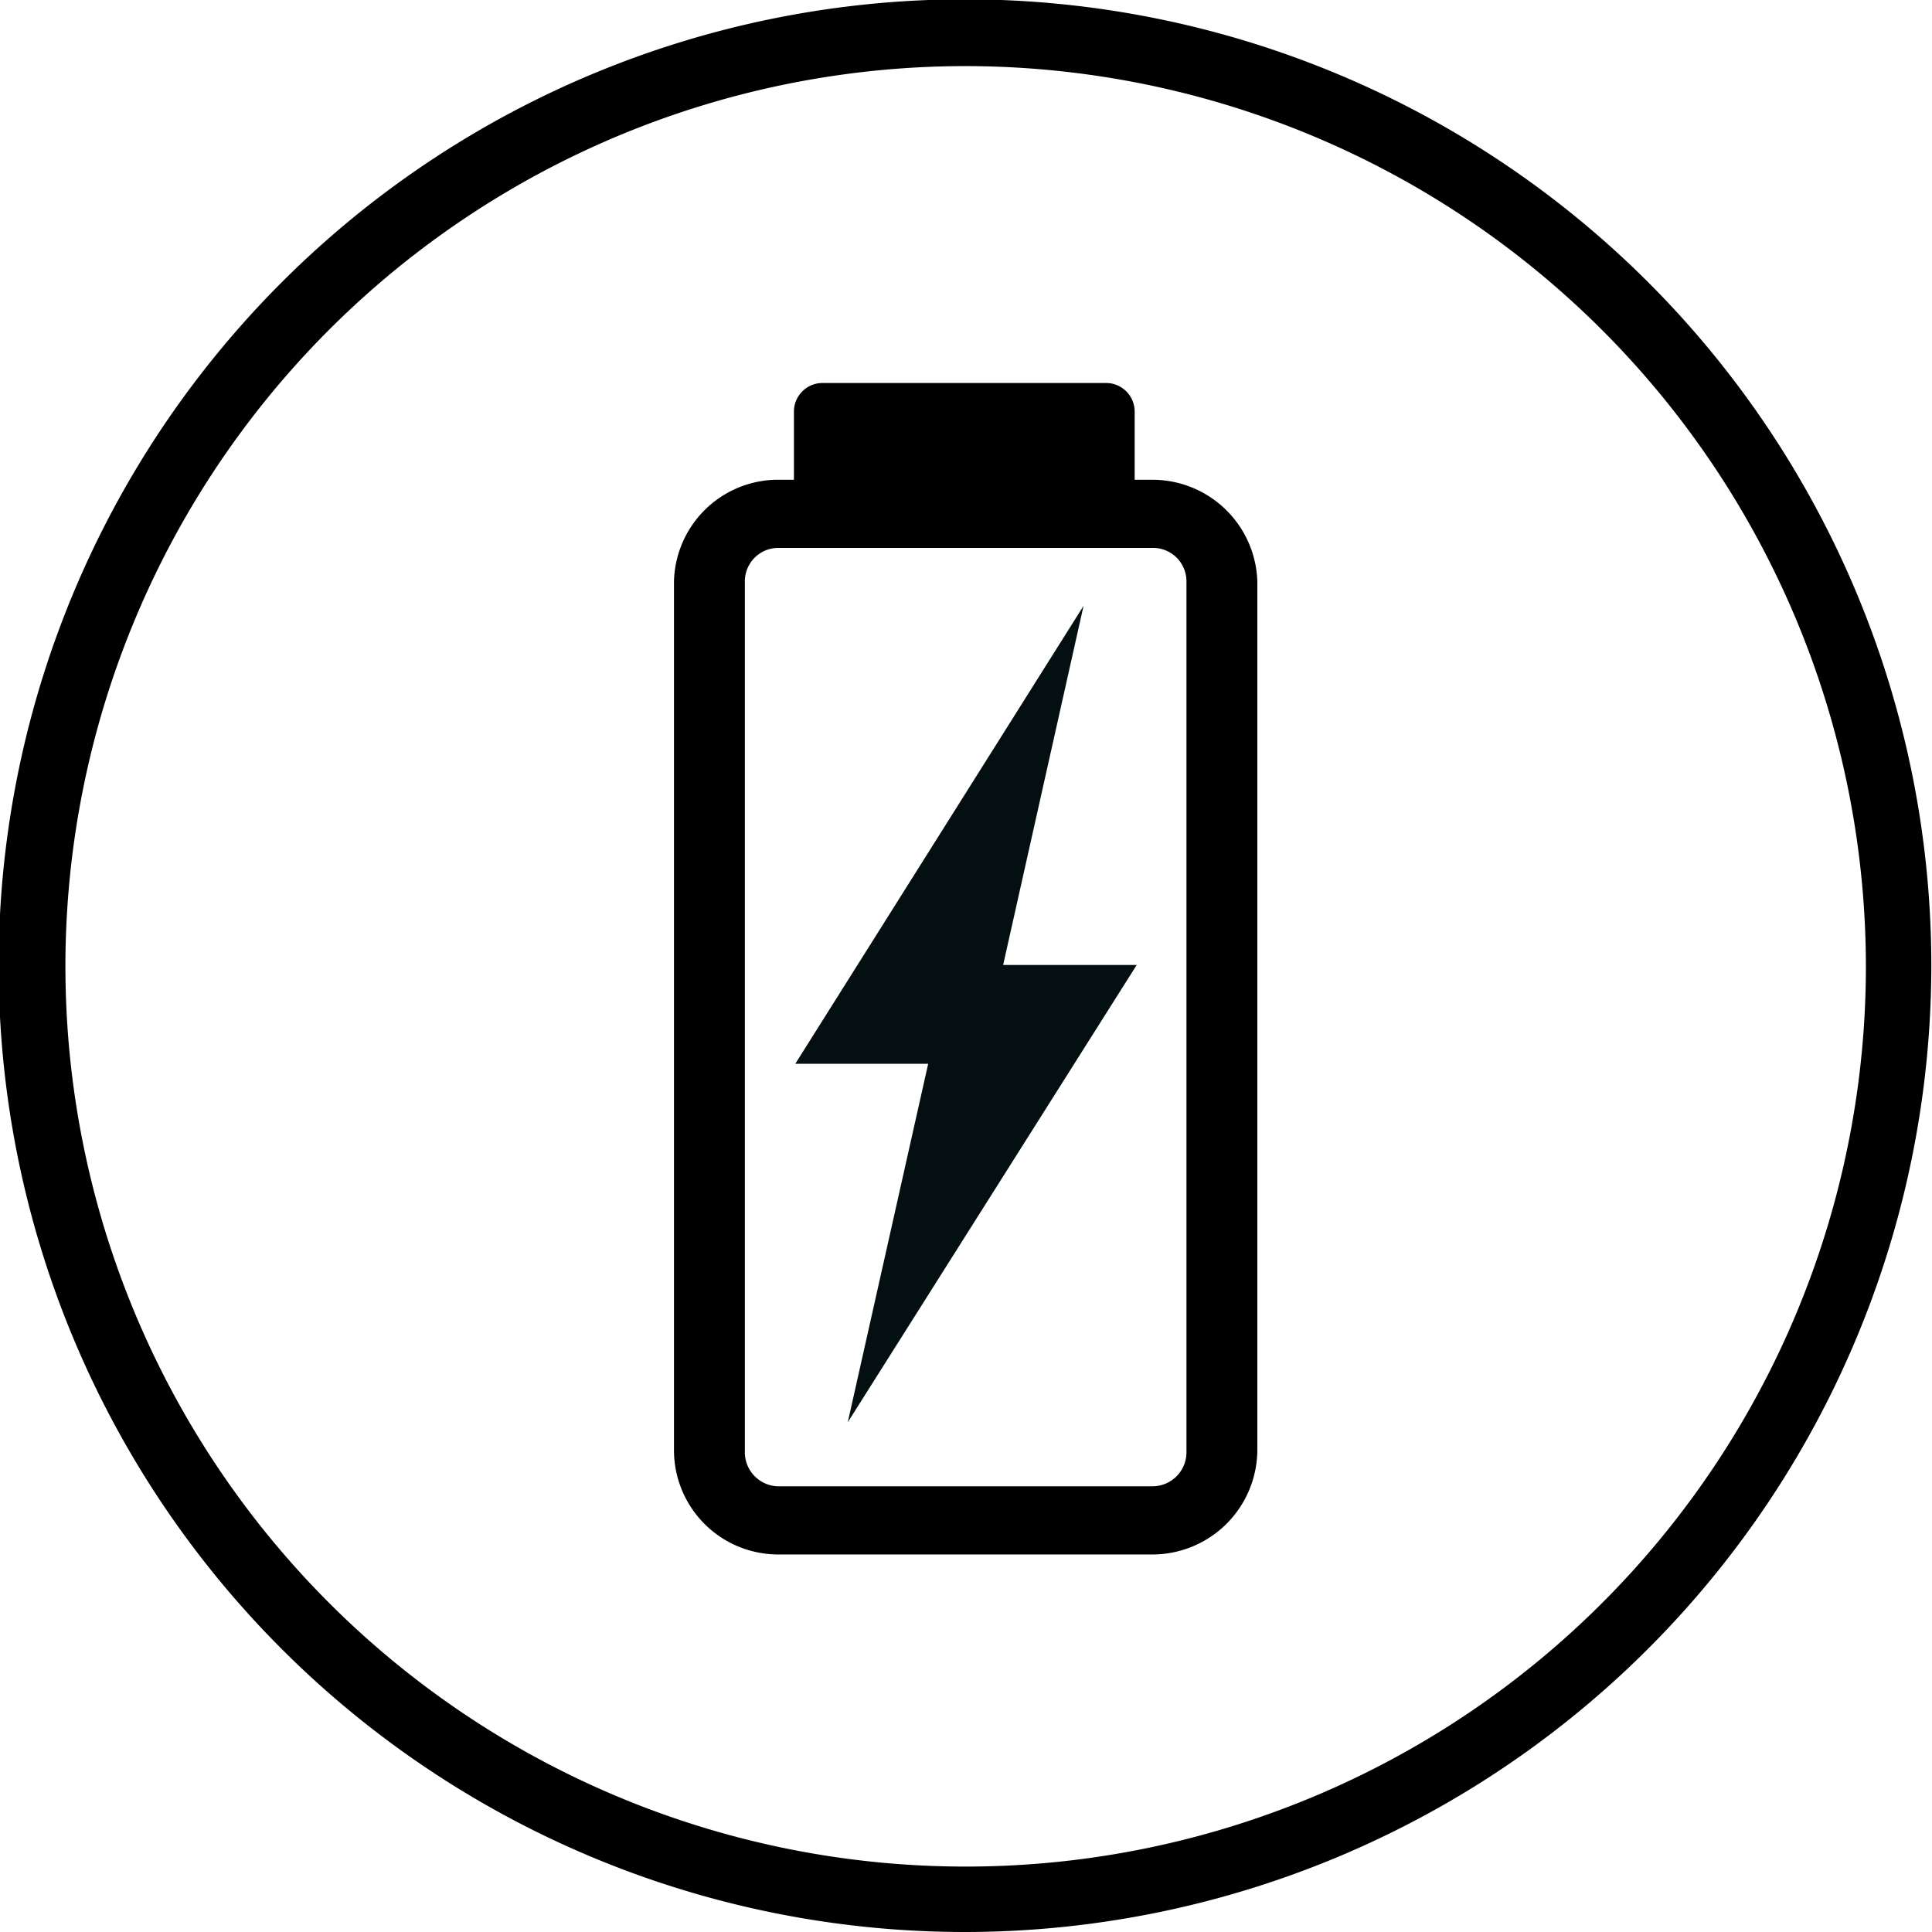
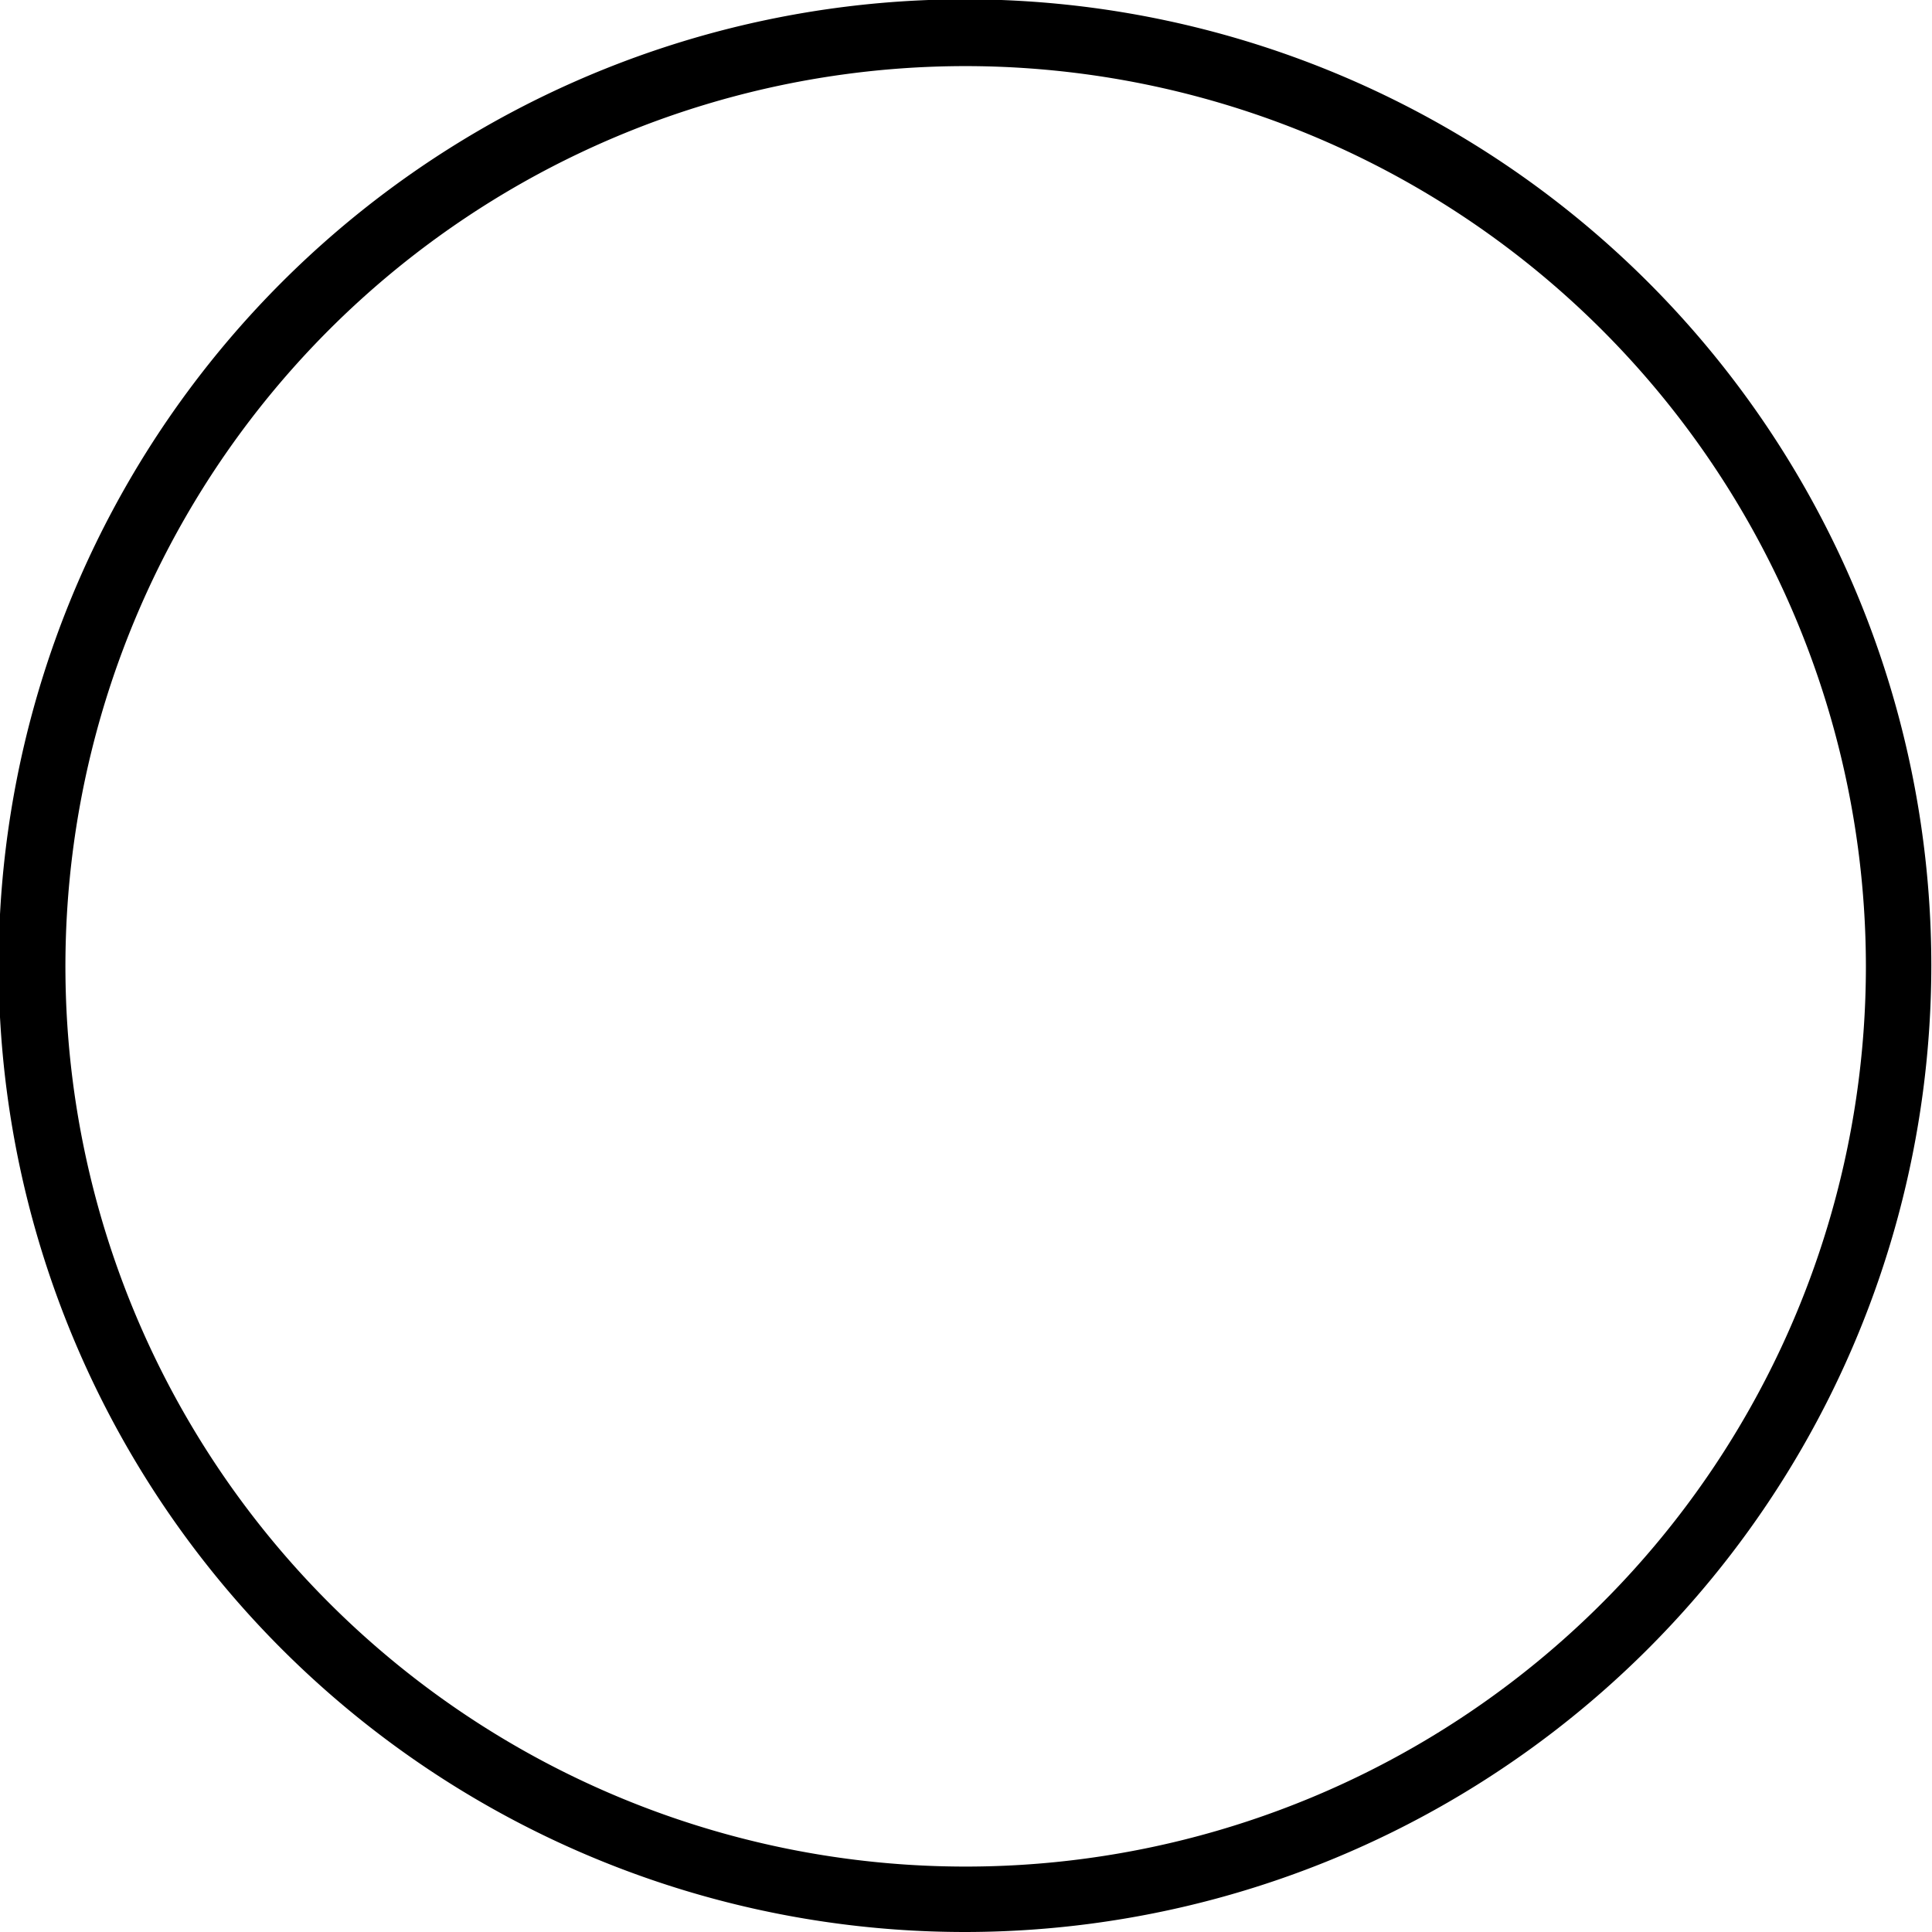
<svg xmlns="http://www.w3.org/2000/svg" id="Layer_1" data-name="Layer 1" viewBox="0 0 28.35 28.35">
  <defs>
    <style>.cls-1{fill:#040f11}</style>
  </defs>
  <path d="M14.17 28.35a14.18 14.18 0 1 1 14.17-14.18 14.19 14.19 0 0 1-14.17 14.18Zm0-27.38a13.21 13.21 0 1 0 13.21 13.2A13.22 13.22 0 0 0 14.17.97Z" />
-   <path d="M16.92 7.04h-.27v-1a.42.42 0 0 0-.42-.42h-4.16a.42.42 0 0 0-.42.42v1h-.28a1.53 1.53 0 0 0-1.48 1.49v12.75a1.53 1.53 0 0 0 1.52 1.53h5.51a1.54 1.54 0 0 0 1.53-1.53V8.53a1.54 1.54 0 0 0-1.53-1.49Zm.49 14.28a.5.5 0 0 1-.49.49h-5.51a.5.5 0 0 1-.48-.49V8.53a.49.49 0 0 1 .48-.49h5.51a.49.49 0 0 1 .49.49Z" />
-   <path d="m12.44 20.87 4.24-6.71h-1.96l1.18-5.27-4.23 6.72h1.95l-1.18 5.26z" class="cls-1" />
</svg>